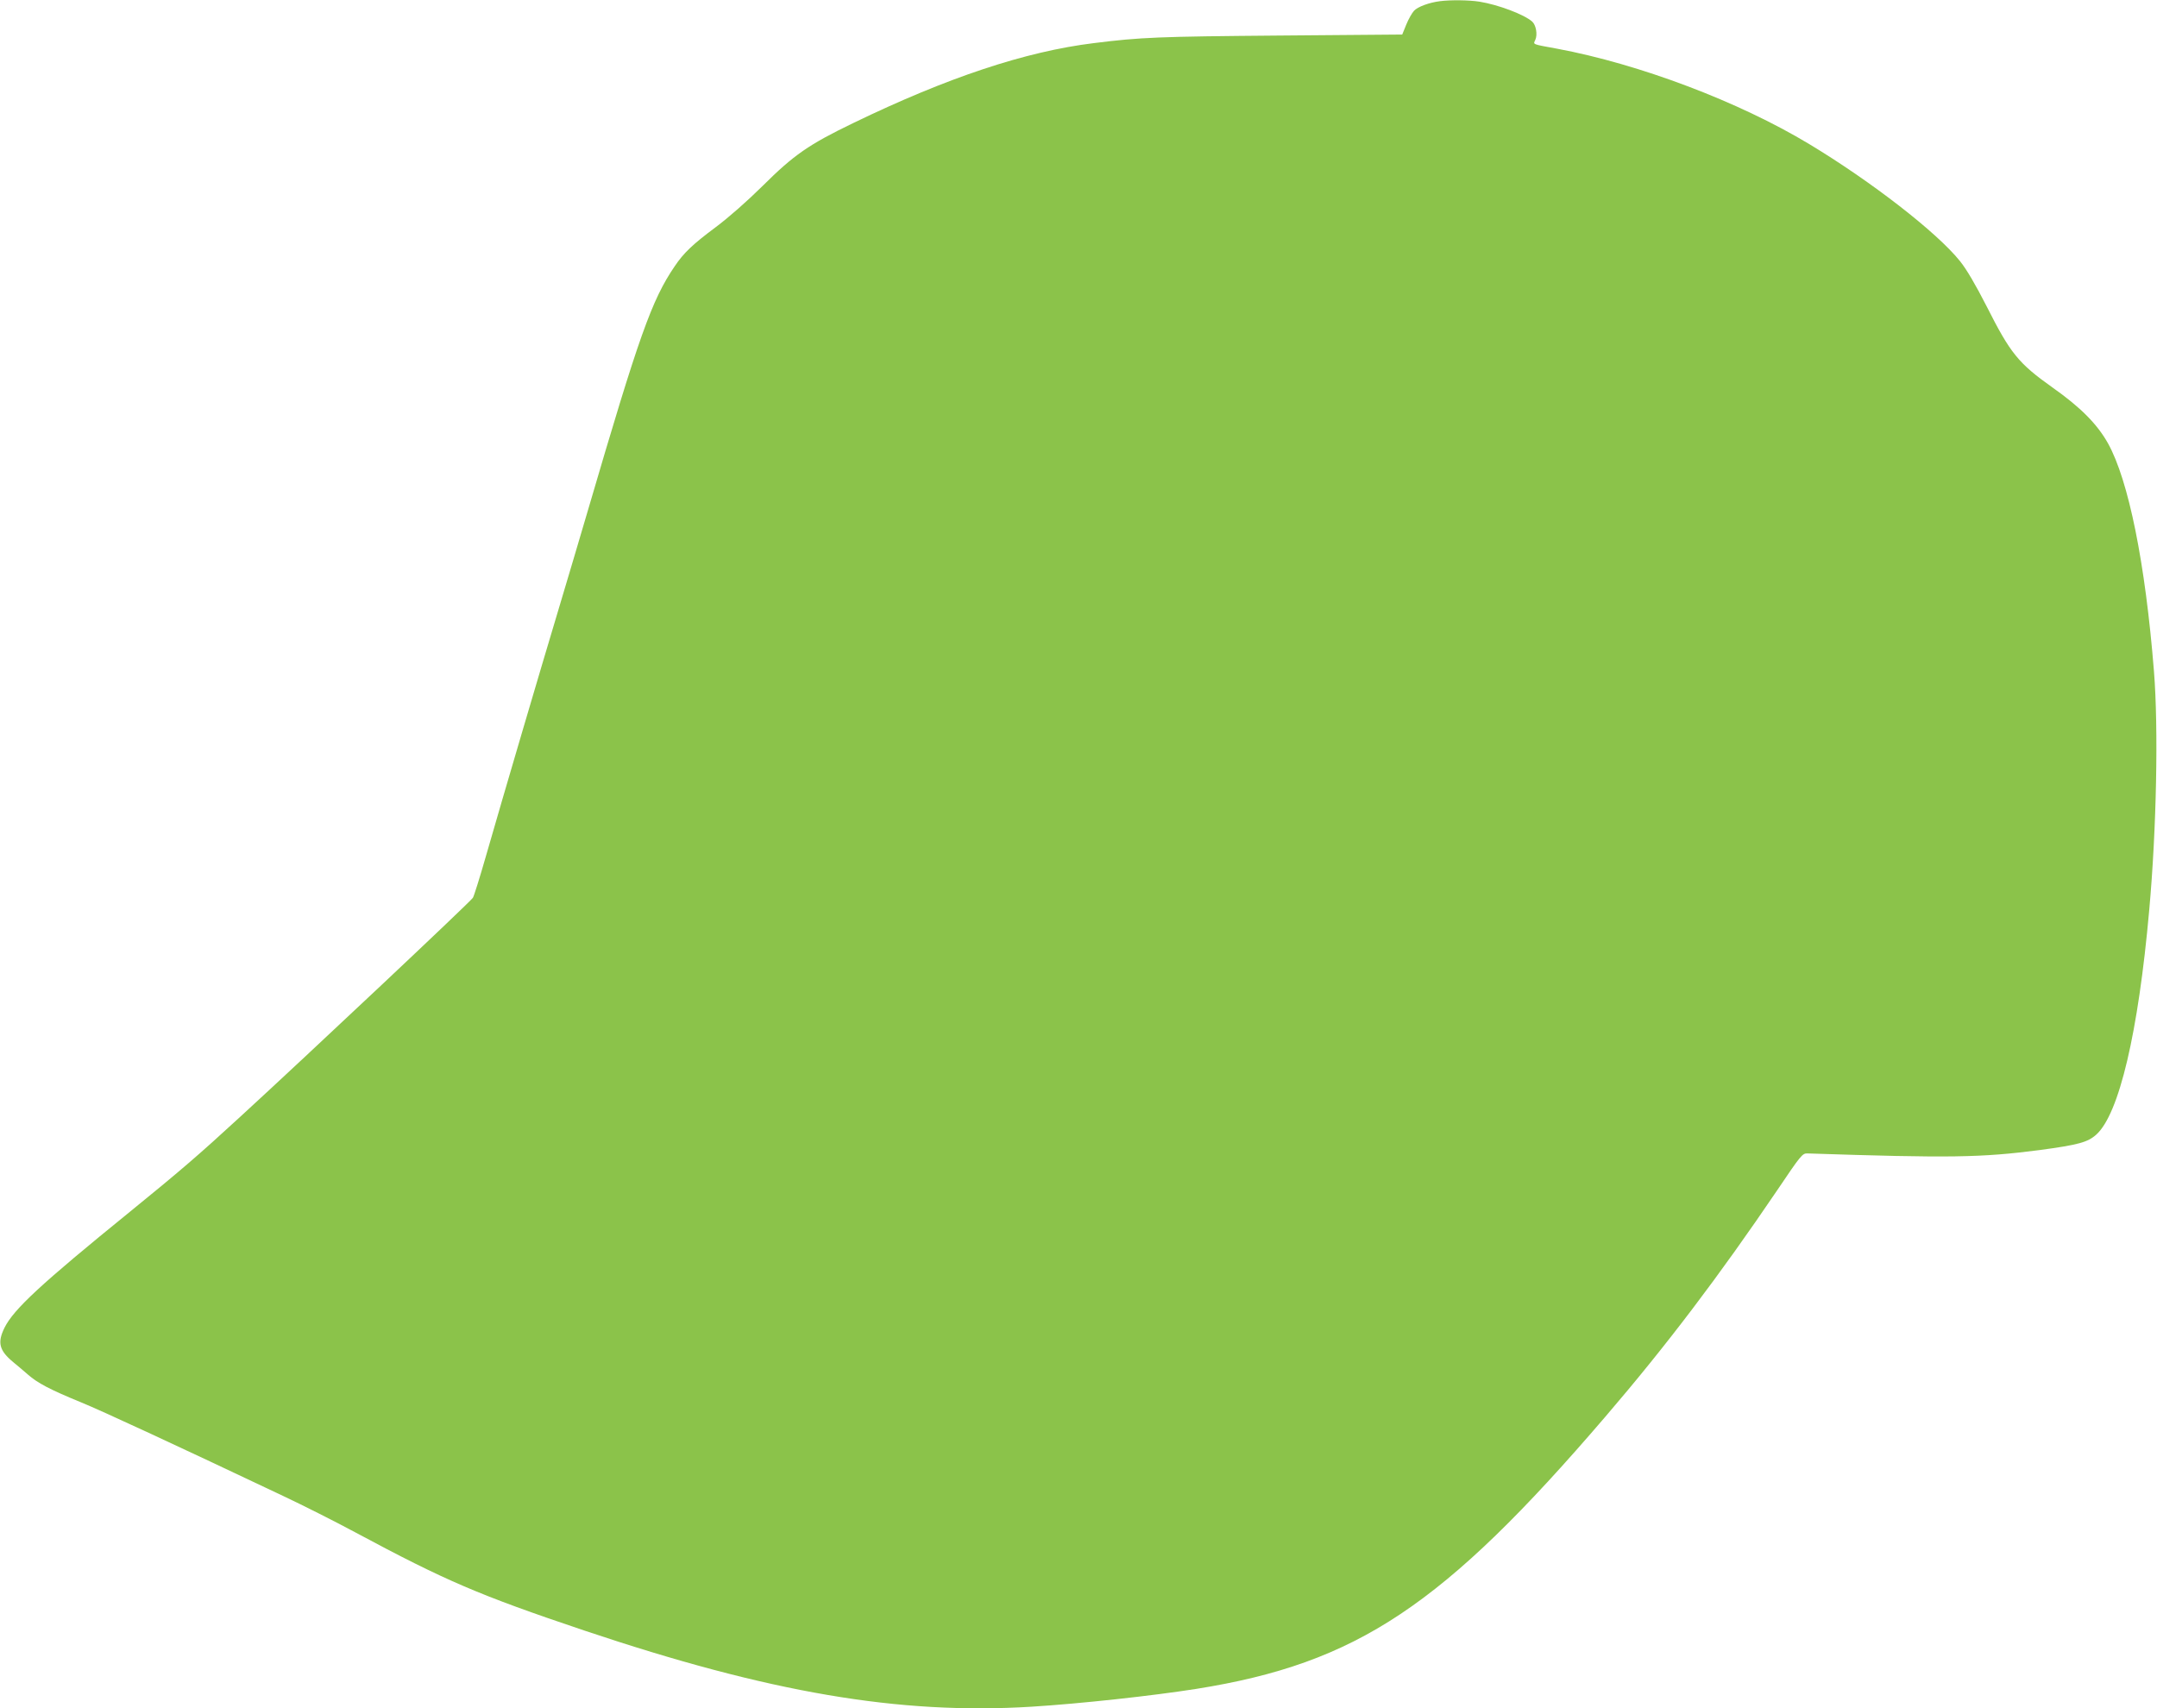
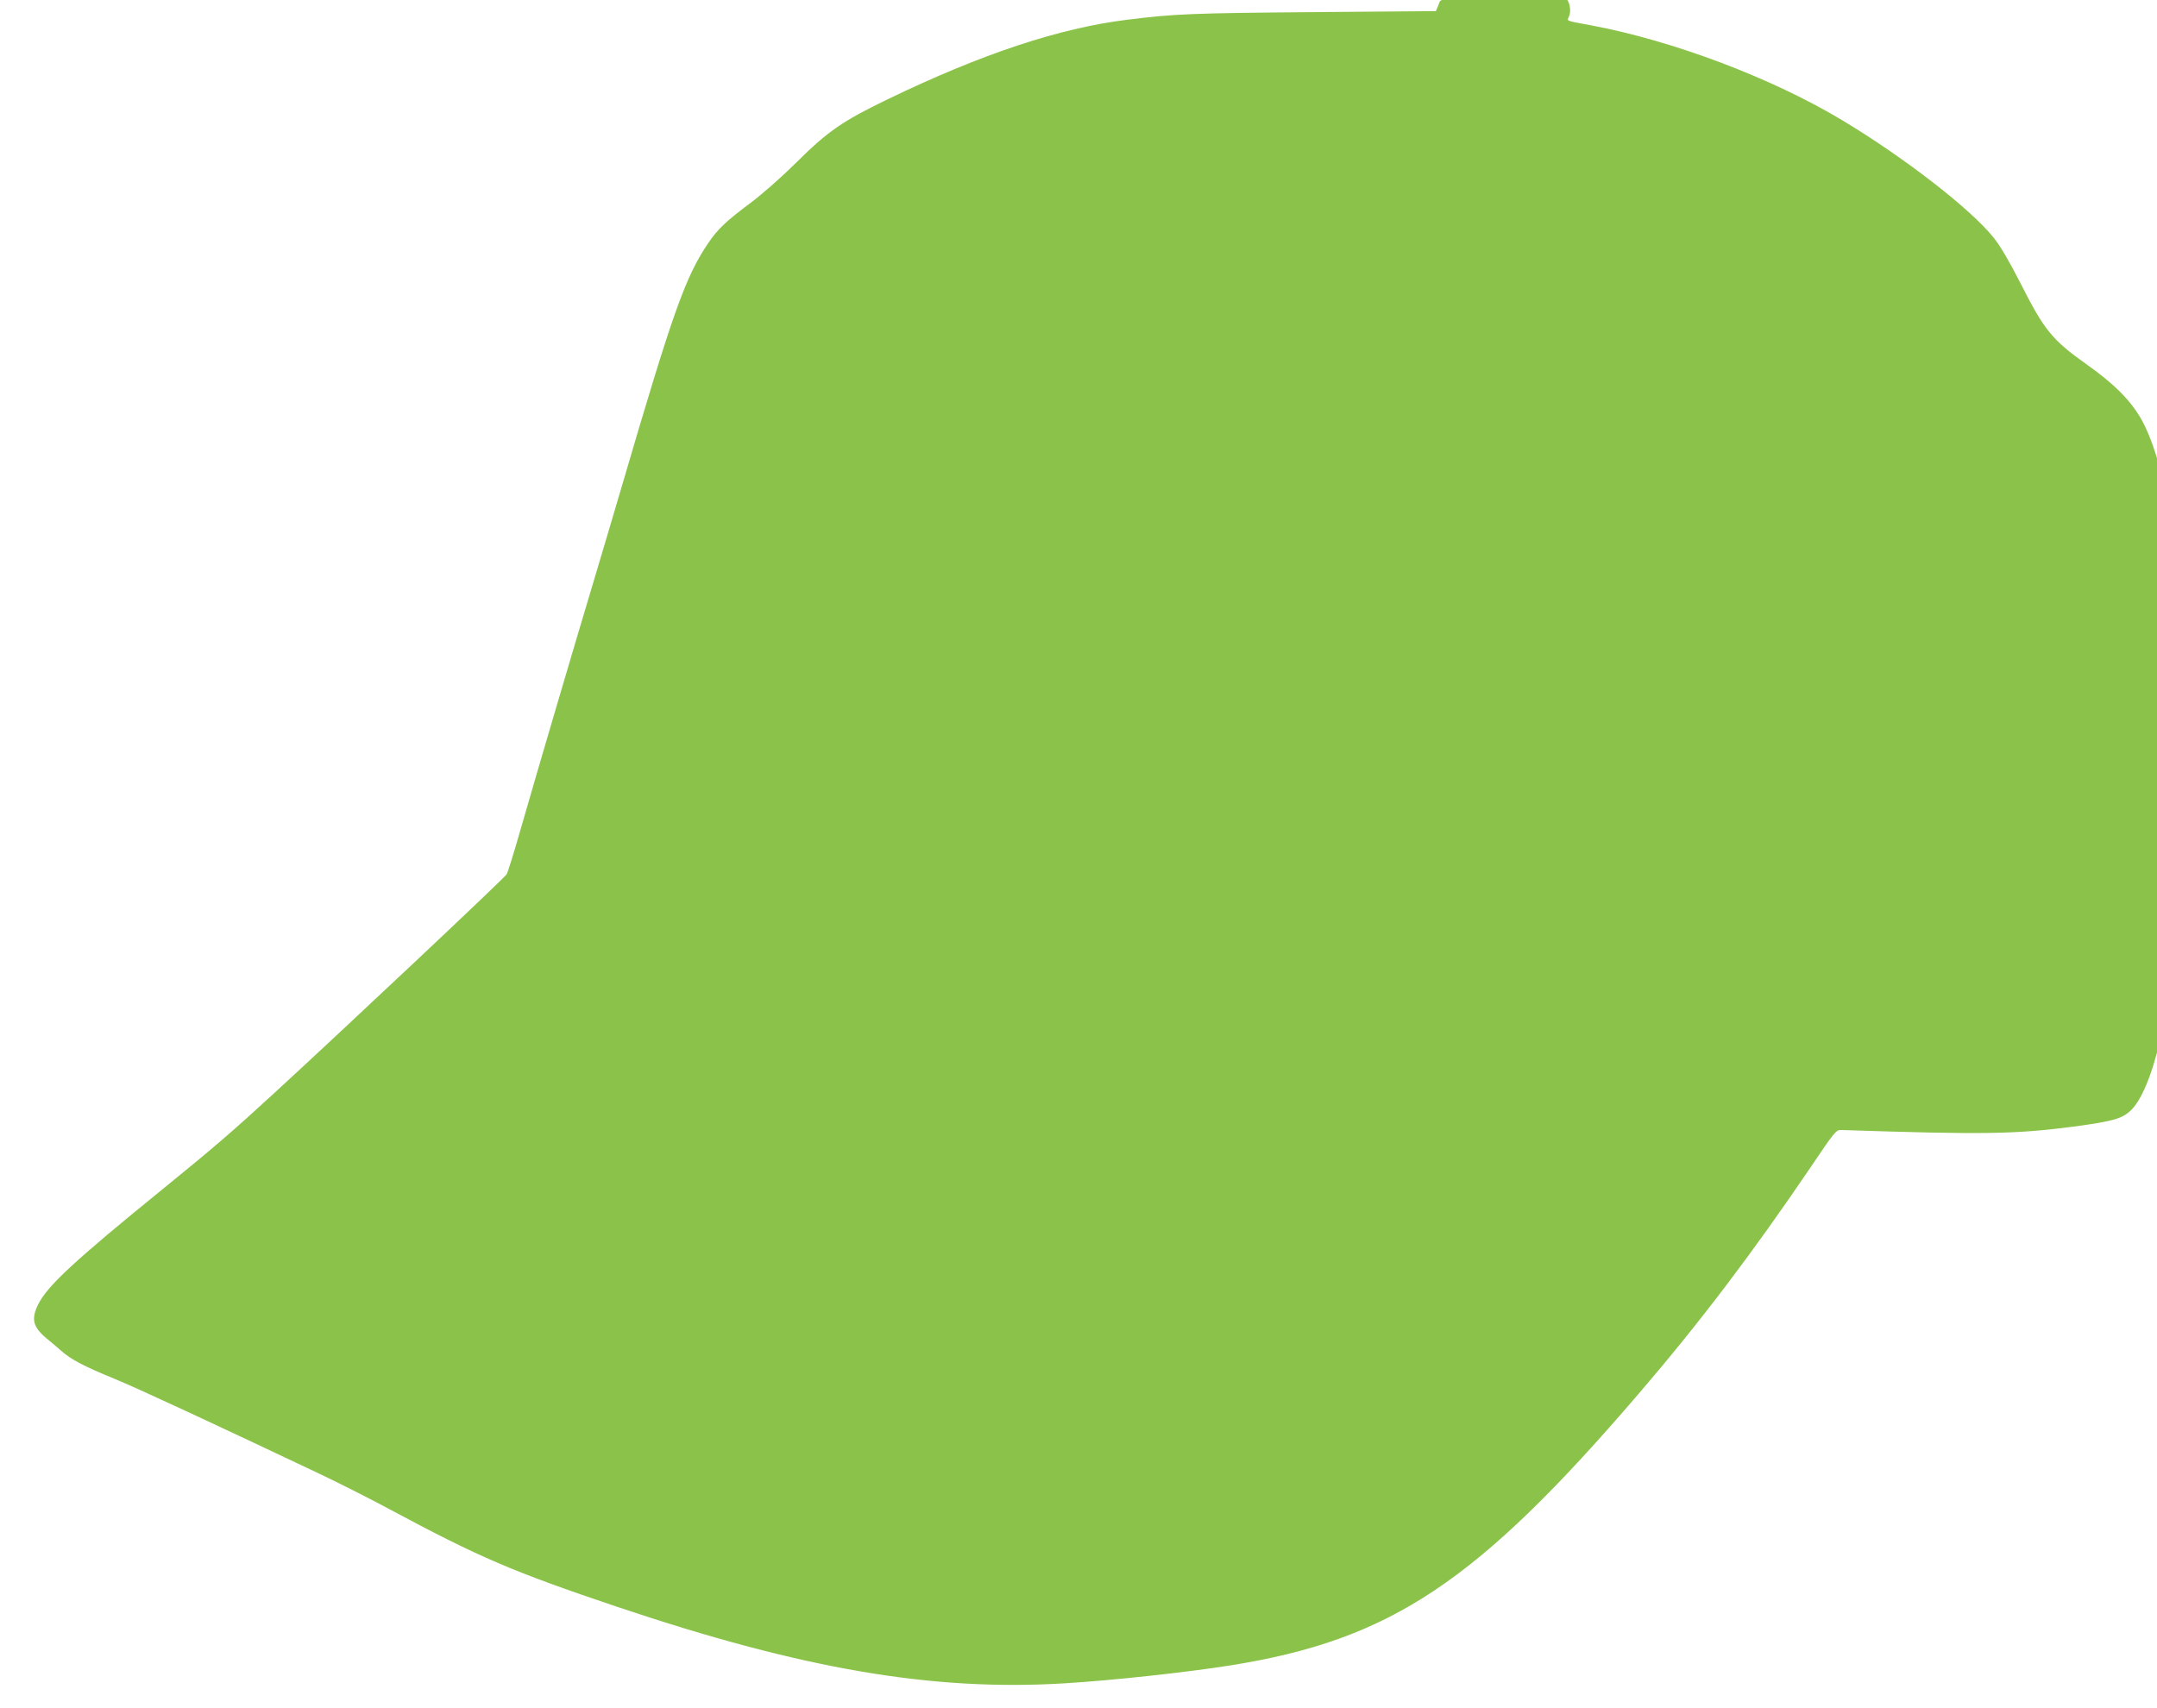
<svg xmlns="http://www.w3.org/2000/svg" version="1.0" width="1280pt" height="1014pt" viewBox="0 0 1280 1014" preserveAspectRatio="xMidYMid meet">
  <g transform="translate(0,1014) scale(0.1,-0.1)" fill="#8bc34a" stroke="none">
-     <path d="M8545 10133 c-64 -8 -132 -33 -154 -57 -12 -13 -33 -50 -46 -82 l-24 -59 -733 -6 c-715 -6 -818 -10 -1098 -45 -405 -50 -866 -203 -1426 -474 -265 -128 -353 -189 -539 -374 -91 -90 -201 -187 -280 -246 -133 -99 -188 -151 -241 -230 -137 -201 -212 -414 -514 -1445 -45 -154 -124 -419 -175 -590 -104 -346 -328 -1106 -431 -1465 -37 -129 -72 -241 -78 -249 -28 -36 -968 -921 -1381 -1300 -250 -230 -360 -324 -655 -564 -527 -428 -688 -577 -743 -687 -44 -89 -32 -136 53 -206 19 -15 57 -48 85 -72 58 -51 130 -89 315 -165 121 -49 582 -263 1200 -556 119 -56 313 -154 430 -217 535 -287 731 -371 1355 -581 1102 -370 1870 -501 2655 -453 291 18 720 65 980 106 953 152 1464 492 2427 1616 362 422 674 834 1021 1346 138 205 148 217 177 216 850 -28 1031 -25 1379 20 229 31 285 46 336 92 135 122 249 604 314 1334 43 475 55 1079 28 1415 -51 642 -151 1135 -273 1354 -64 114 -162 213 -329 331 -203 144 -250 203 -390 480 -67 131 -119 220 -159 270 -136 170 -525 472 -895 695 -418 252 -1008 475 -1496 566 -153 28 -142 24 -129 53 14 31 4 88 -19 108 -47 42 -201 100 -312 118 -63 10 -174 11 -235 3z" />
+     <path d="M8545 10133 l-24 -59 -733 -6 c-715 -6 -818 -10 -1098 -45 -405 -50 -866 -203 -1426 -474 -265 -128 -353 -189 -539 -374 -91 -90 -201 -187 -280 -246 -133 -99 -188 -151 -241 -230 -137 -201 -212 -414 -514 -1445 -45 -154 -124 -419 -175 -590 -104 -346 -328 -1106 -431 -1465 -37 -129 -72 -241 -78 -249 -28 -36 -968 -921 -1381 -1300 -250 -230 -360 -324 -655 -564 -527 -428 -688 -577 -743 -687 -44 -89 -32 -136 53 -206 19 -15 57 -48 85 -72 58 -51 130 -89 315 -165 121 -49 582 -263 1200 -556 119 -56 313 -154 430 -217 535 -287 731 -371 1355 -581 1102 -370 1870 -501 2655 -453 291 18 720 65 980 106 953 152 1464 492 2427 1616 362 422 674 834 1021 1346 138 205 148 217 177 216 850 -28 1031 -25 1379 20 229 31 285 46 336 92 135 122 249 604 314 1334 43 475 55 1079 28 1415 -51 642 -151 1135 -273 1354 -64 114 -162 213 -329 331 -203 144 -250 203 -390 480 -67 131 -119 220 -159 270 -136 170 -525 472 -895 695 -418 252 -1008 475 -1496 566 -153 28 -142 24 -129 53 14 31 4 88 -19 108 -47 42 -201 100 -312 118 -63 10 -174 11 -235 3z" />
  </g>
</svg>